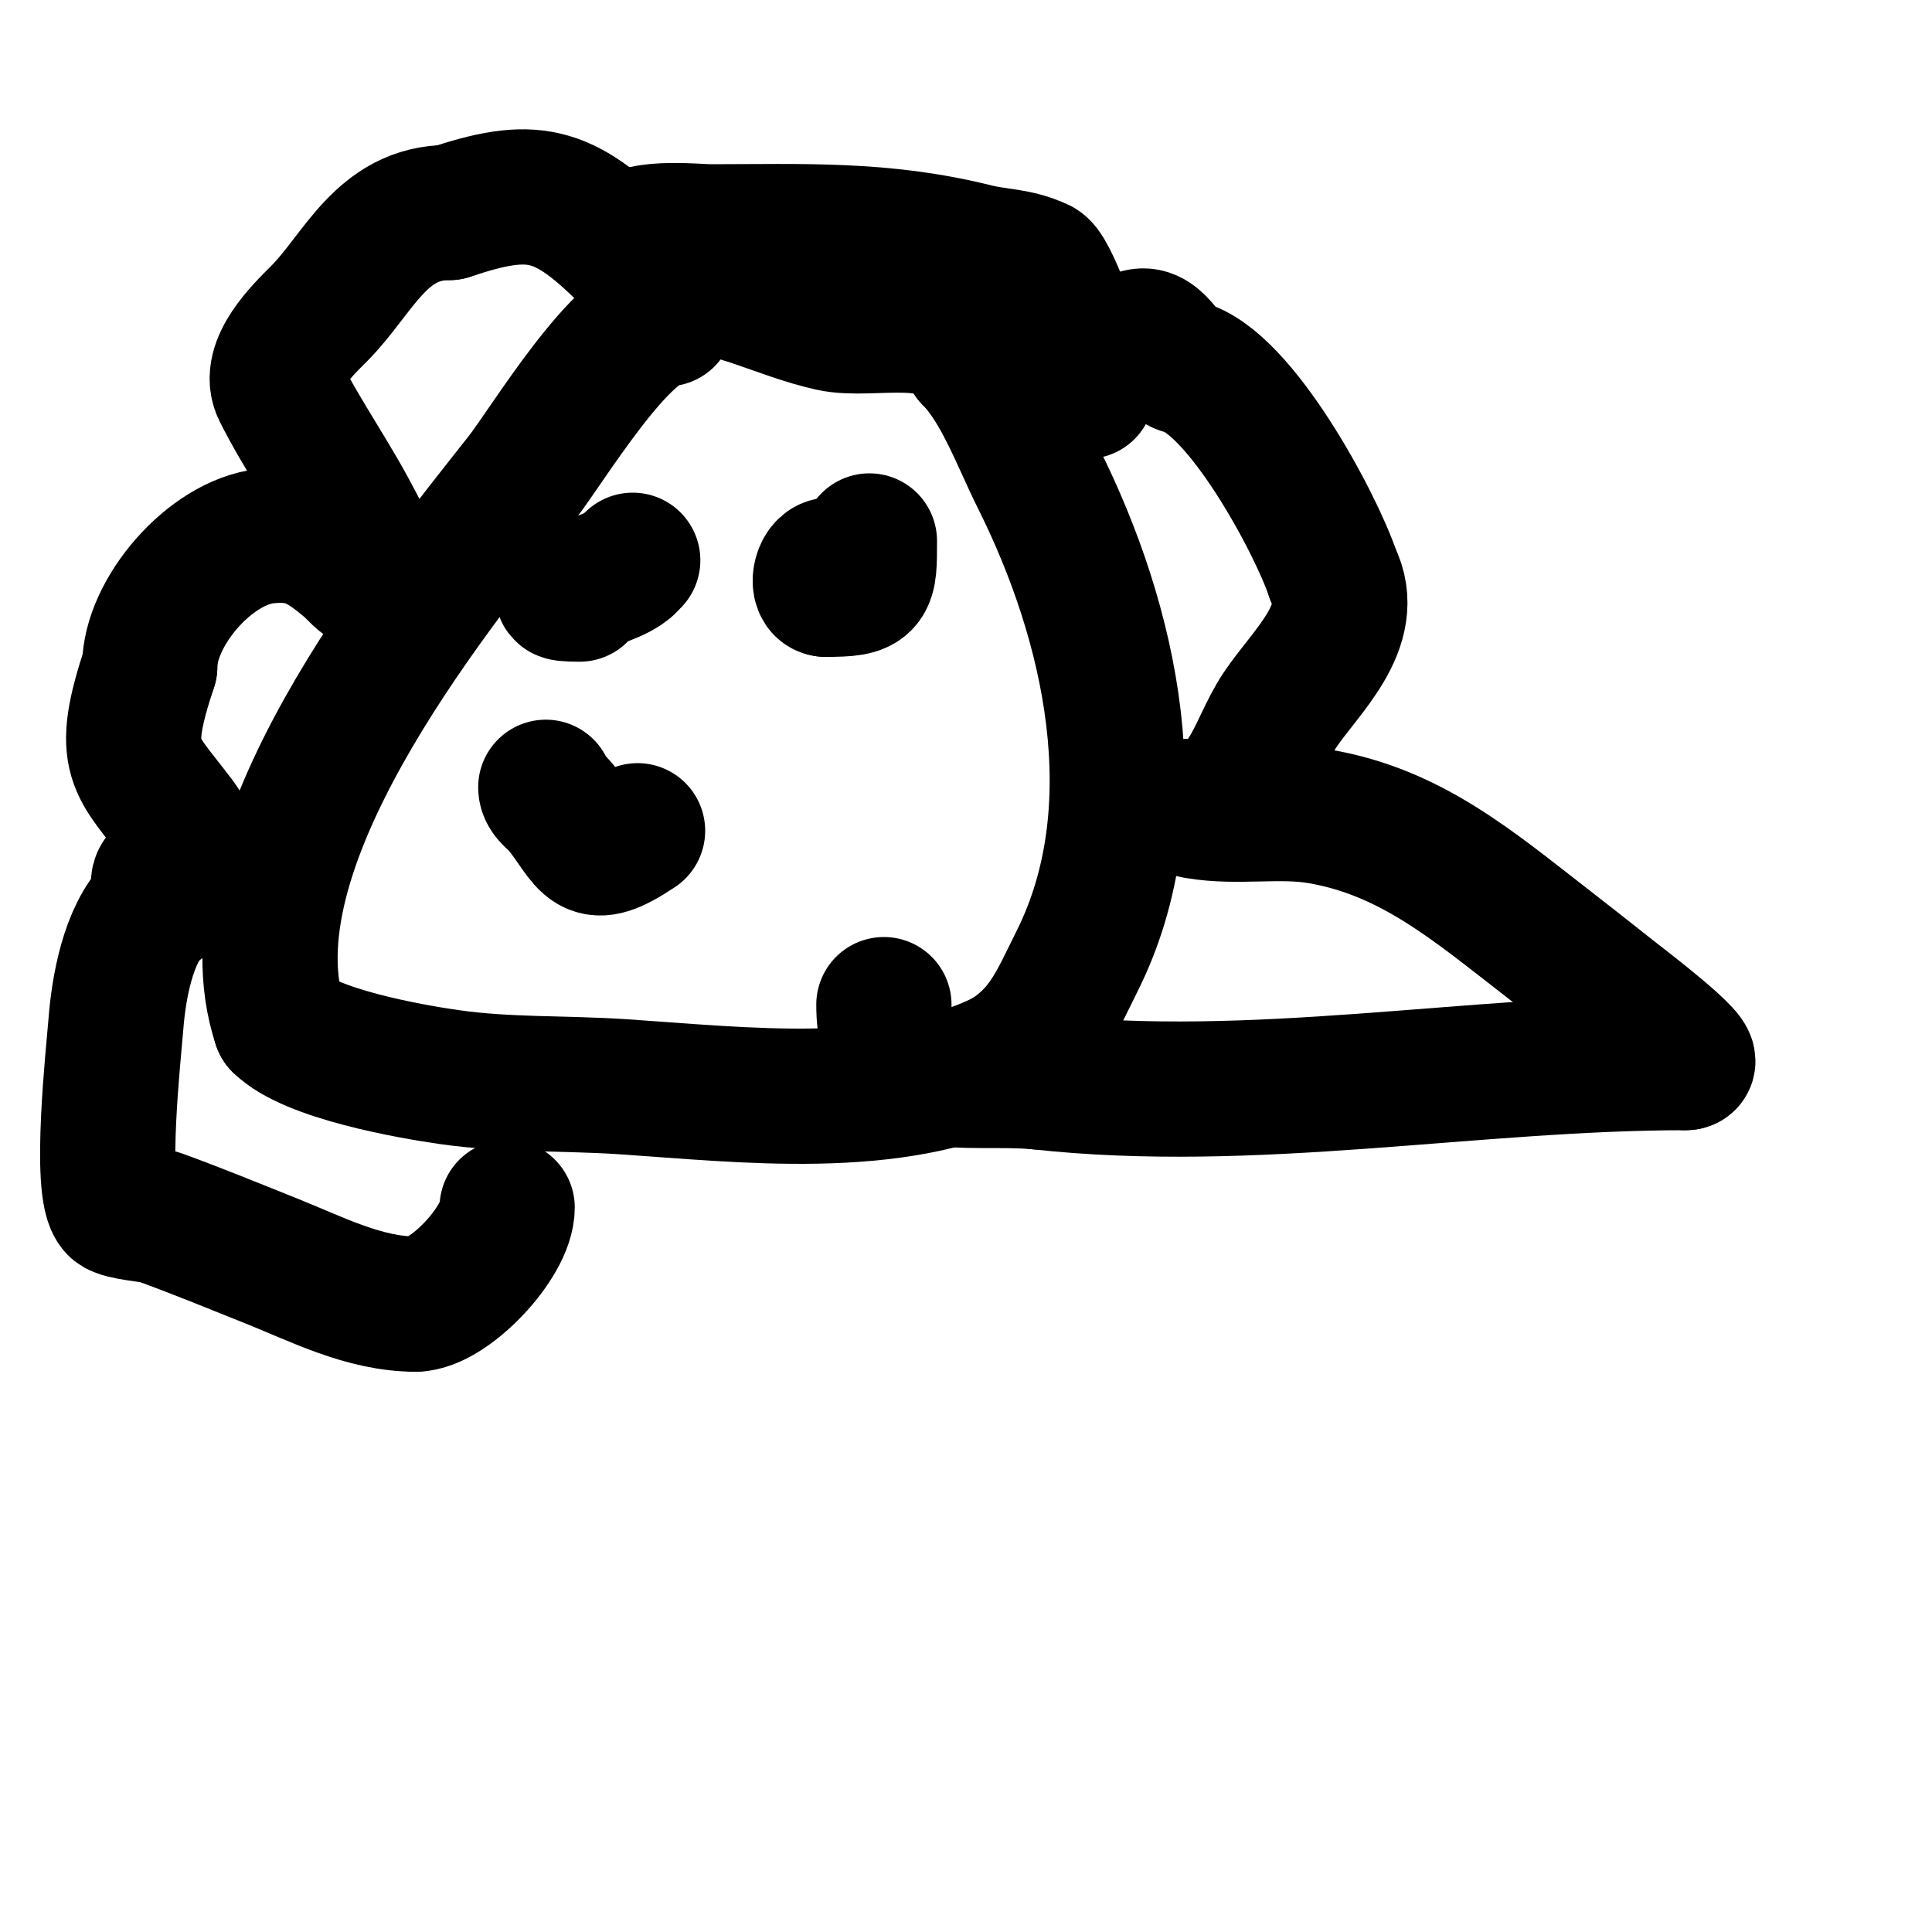
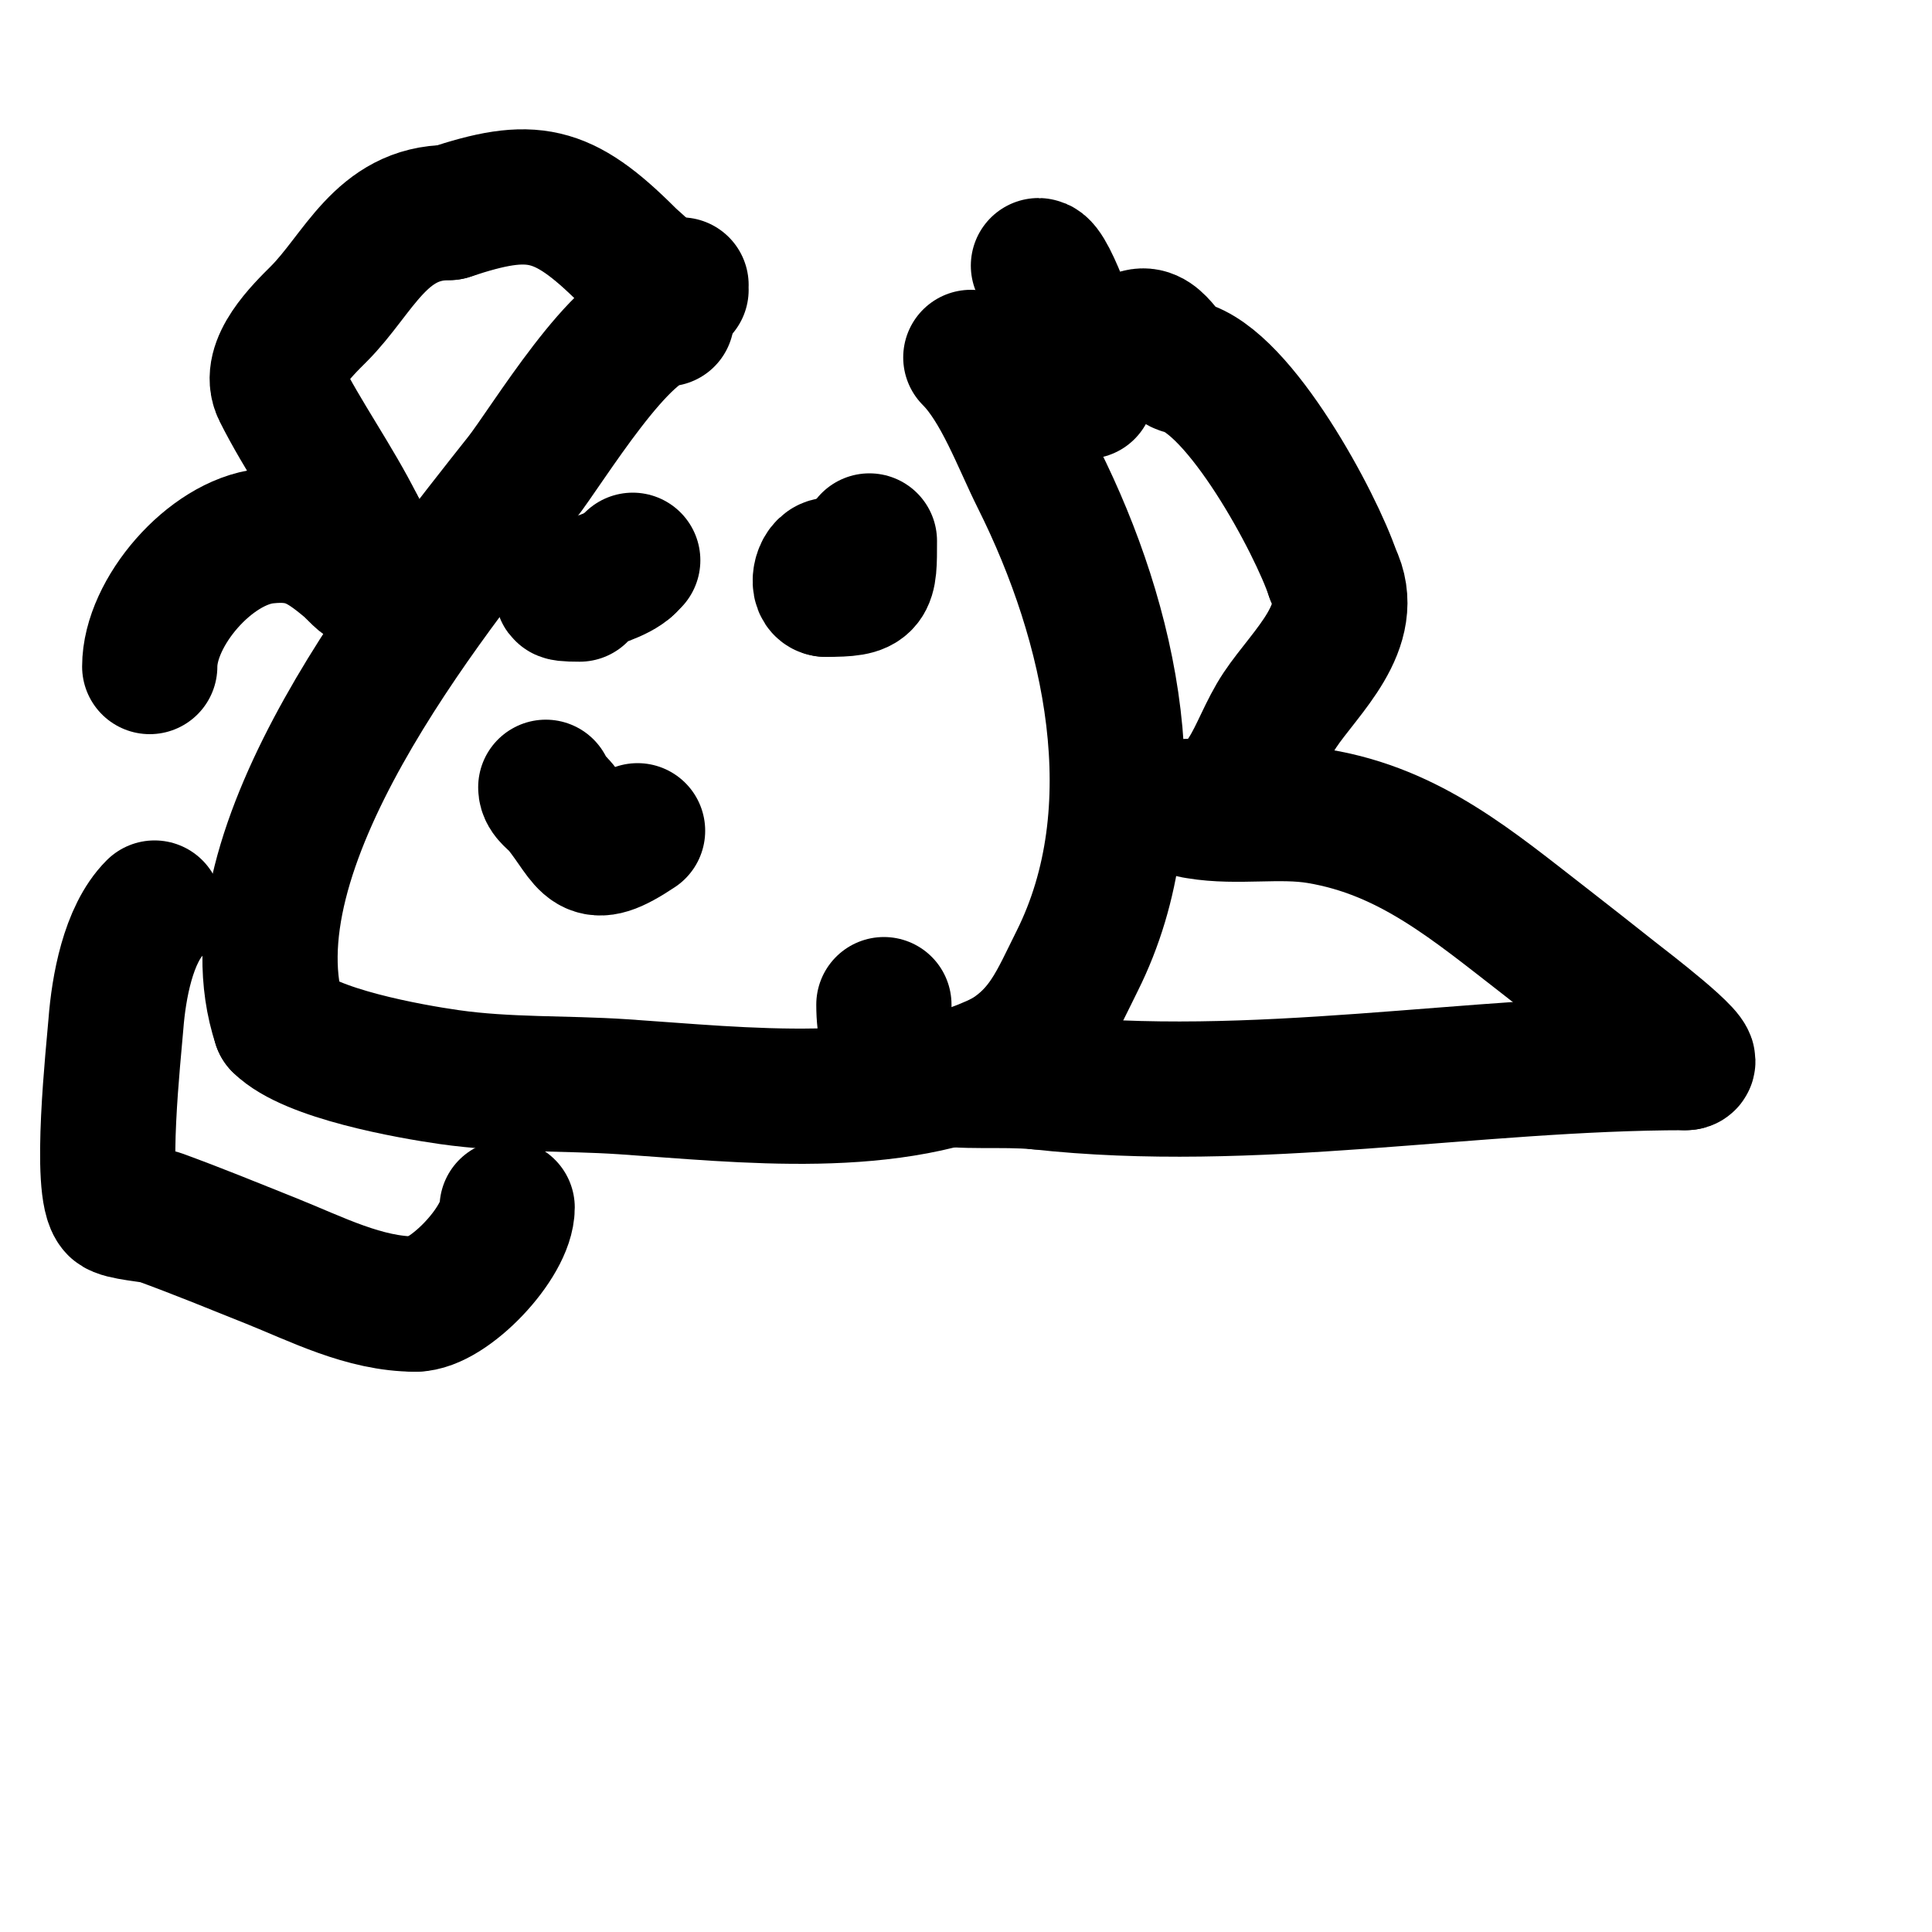
<svg xmlns="http://www.w3.org/2000/svg" viewBox="0 0 400 400" version="1.1">
  <g fill="none" stroke="#000000" stroke-width="28" stroke-linecap="round" stroke-linejoin="round">
    <path d="M138,66c-9.055,0 -24.75,26.349 -30,33c-19.625,24.858 -61.971,77.087 -50,113" />
    <path d="M58,212c6.169,6.169 26.742,9.82 35,11c12.04,1.72 23.923,1.195 36,2c24.861,1.657 56.046,5.477 79,-6" />
    <path d="M208,219c8.283,-4.97 10.747,-11.494 15,-20c15.658,-31.315 7.061,-69.877 -8,-100c-3.903,-7.805 -7.87,-18.87 -14,-25" />
-     <path d="M201,74c-5.196,-10.392 -20.286,-5.064 -29,-7c-10.783,-2.396 -20.018,-8 -31,-8" />
    <path d="M141,59c-1.5,0 -1.5,1 0,1" />
    <path d="M136,61c0,-3.337 -3.905,-5.905 -6,-8c-13.547,-13.547 -19.926,-14.691 -37,-9" />
    <path d="M93,44c-14.14,0 -18.756,12.756 -27,21c-3.32,3.32 -10.762,10.475 -8,16c4.627,9.253 11.208,18.416 16,28" />
    <path d="M74,109c0.928,1.857 6,9.967 6,12c0,1 -2.051,0.316 -3,0c-2.025,-0.675 -3.36,-2.634 -5,-4c-5.548,-4.624 -9.241,-6.862 -17,-6c-11.518,1.28 -24,15.806 -24,27" />
-     <path d="M31,138c-6.515,19.546 -2.889,20.148 6,32c2.159,2.878 5.853,11 9,11" />
-     <path d="M46,183c-1.704,-1.704 -11.578,-3.844 -13,-1c-0.807,1.614 1.383,6 -1,6" />
    <path d="M32,188c-5.481,5.481 -7.424,16.511 -8,24c-0.408,5.304 -3.611,34.389 0,38c1.104,1.104 7.575,1.482 9,2c7.737,2.813 15.356,5.942 23,9c9.553,3.821 19.447,9 30,9" />
    <path d="M86,270c6.803,0 19,-12.775 19,-20" />
-     <path d="M130,51c0,-4.566 14.186,-3 17,-3c19.092,0 35.693,-0.827 55,4c4.42,1.105 8.873,0.936 13,3" />
    <path d="M215,55c2.28,0 8.2,17.802 9,21c0.412,1.649 1,5 1,5c0,0 0.1,-2.9 0,-3c-1.271,-1.271 1.235,-1.617 4,-3" />
    <path d="M229,75c2.551,-1.276 3.39,-3.695 6,-5c4.577,-2.289 6.369,5.092 10,6c11.644,2.911 27.452,32.357 31,43" />
    <path d="M276,119c5.3,10.599 -5.733,20.1 -11,28c-5.594,8.392 -6.746,20 -19,20" />
    <path d="M246,167c0,0.745 1.265,0.877 2,1c8.239,1.373 16.828,-0.362 25,1c18.994,3.166 32.019,14.402 47,26c4.693,3.633 9.342,7.323 14,11c2.132,1.683 18.328,14 15,14" />
    <path d="M349,220c-44.239,0 -89.593,8.934 -134,4" />
    <path d="M215,224c-15.751,-1.432 -32,3.904 -32,-16" />
    <path d="M134,121" />
    <path d="M114,117" />
    <path d="M120,123c-10.732,0 6.052,-2.052 10,-6" />
    <path d="M130,117l1,-1" />
    <path d="M163,122" />
    <path d="M172,117c-2.22,0 -3.044,5 -1,5" />
    <path d="M171,122c9.112,0 9,-0.816 9,-10" />
    <path d="M113,163c0,1.667 1.959,2.699 3,4c6.267,7.834 5.586,11.942 16,5" />
  </g>
</svg>